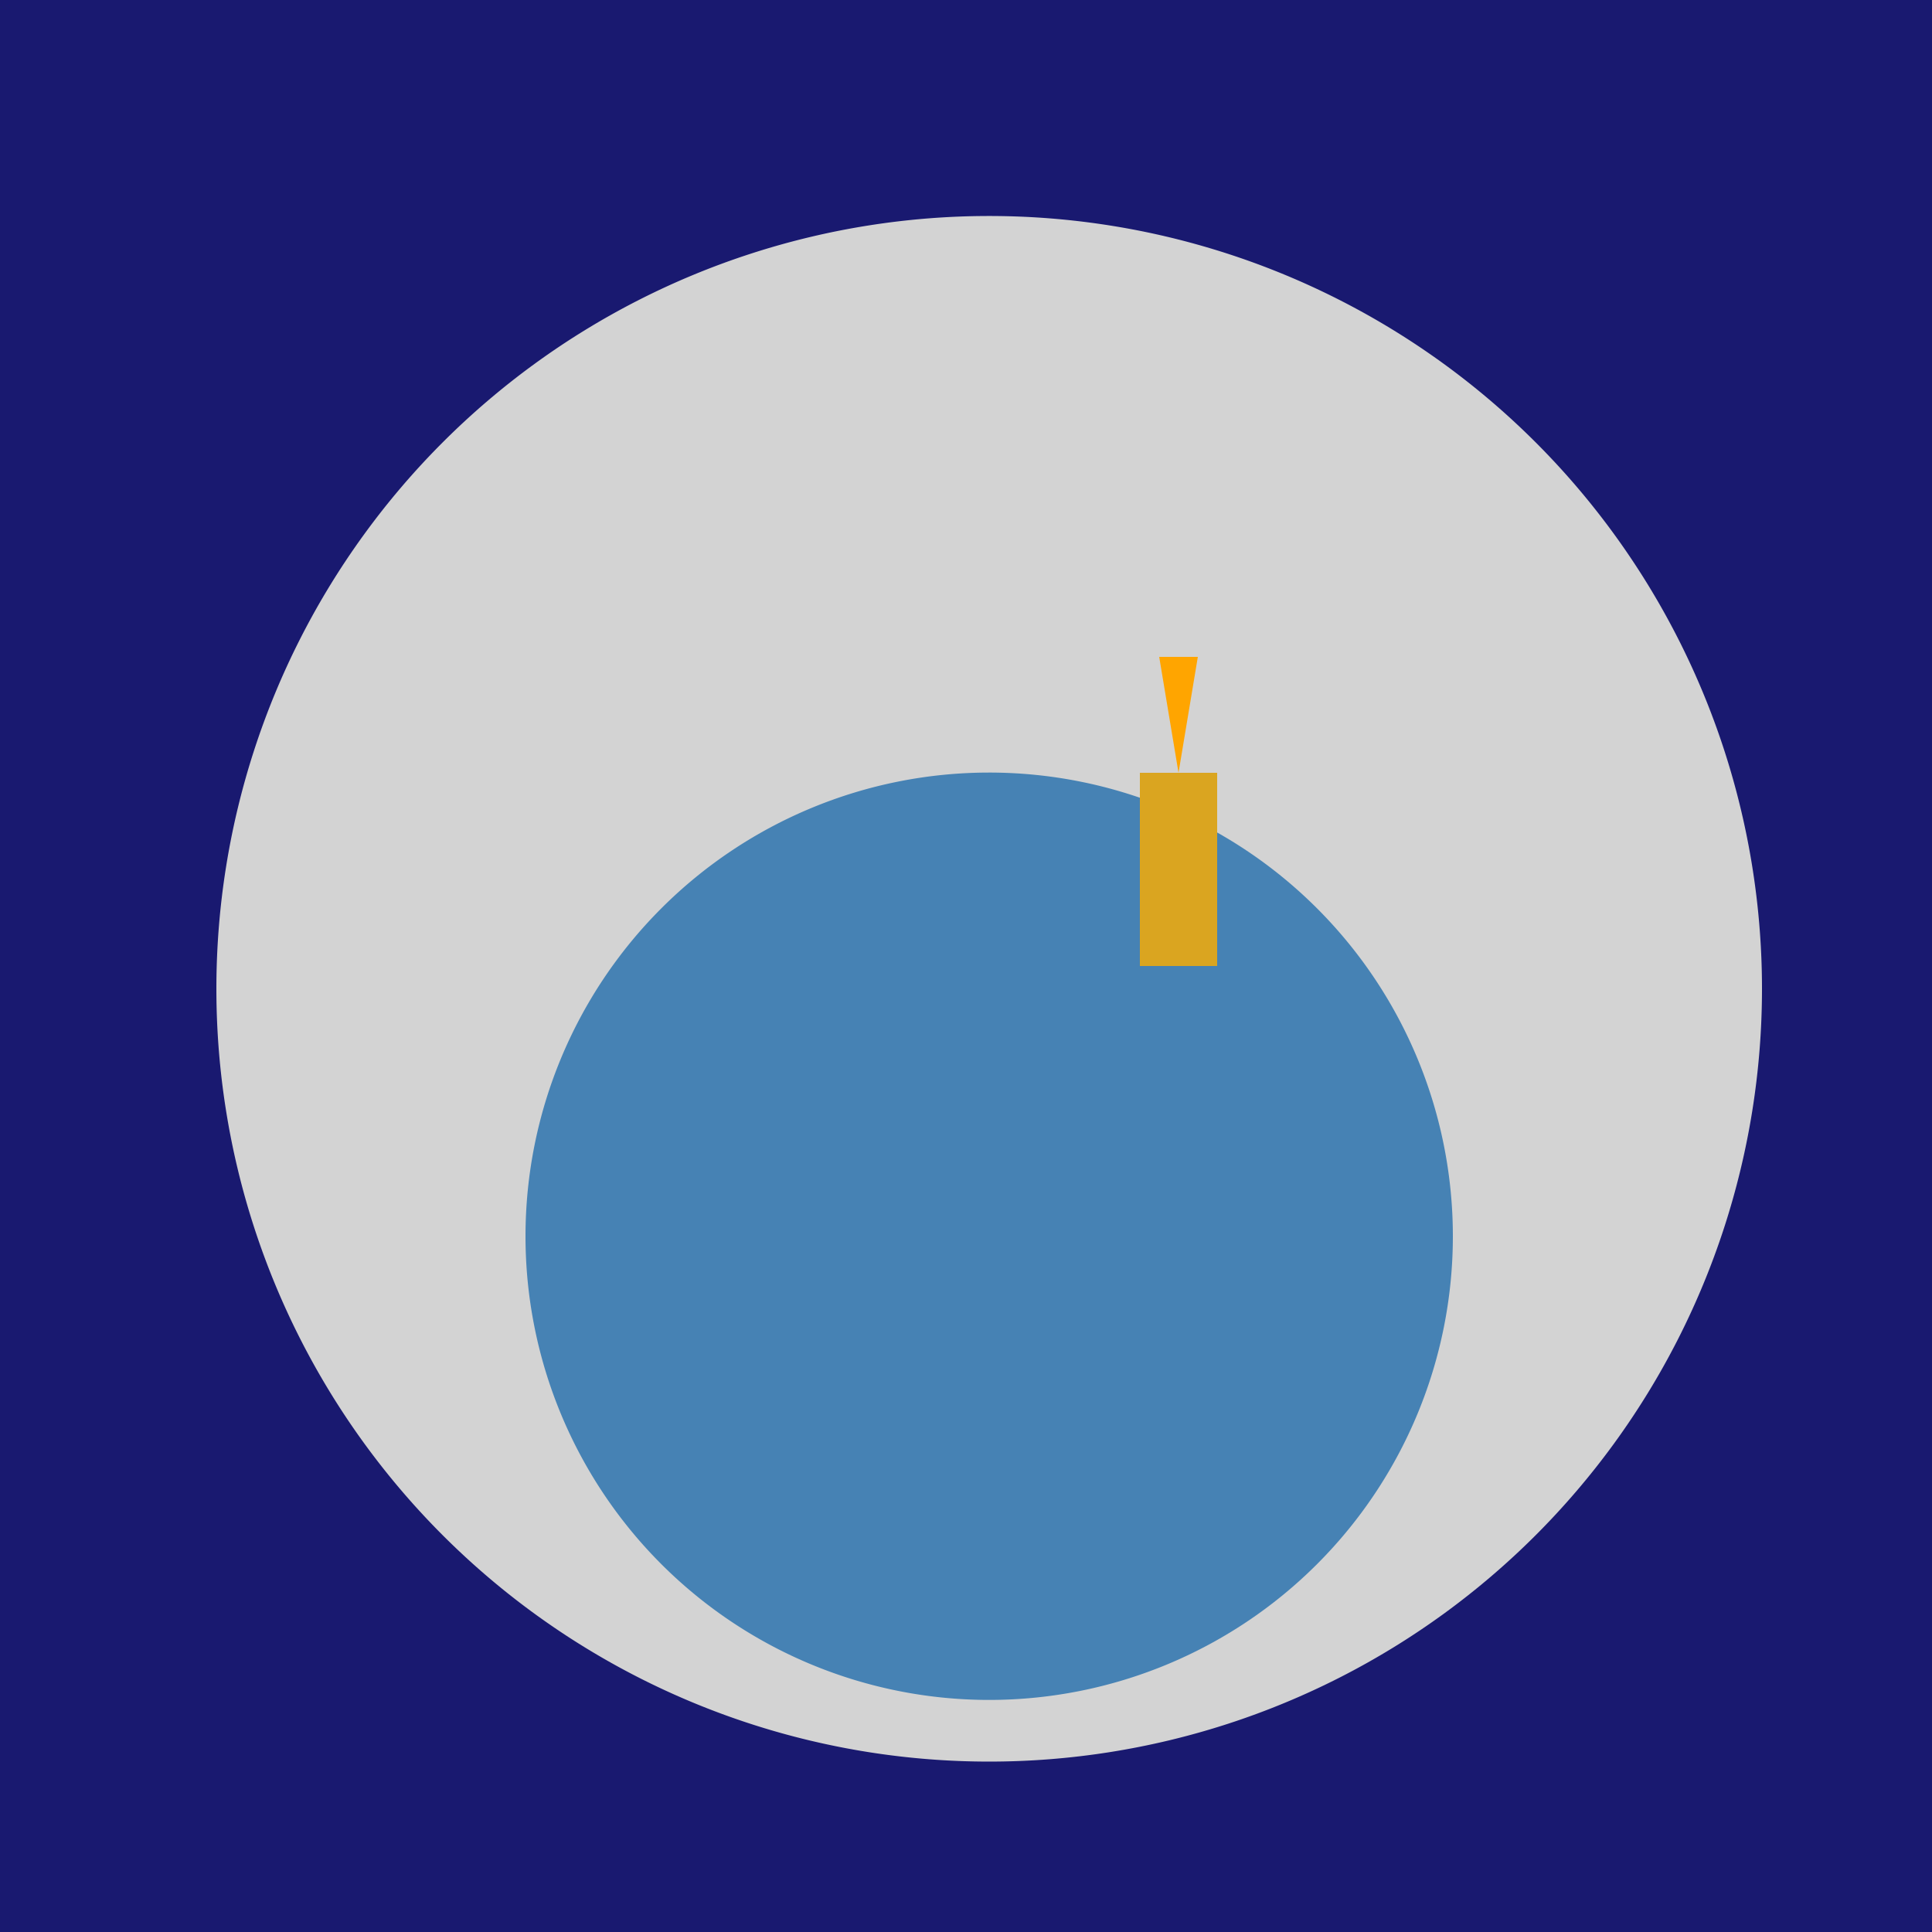
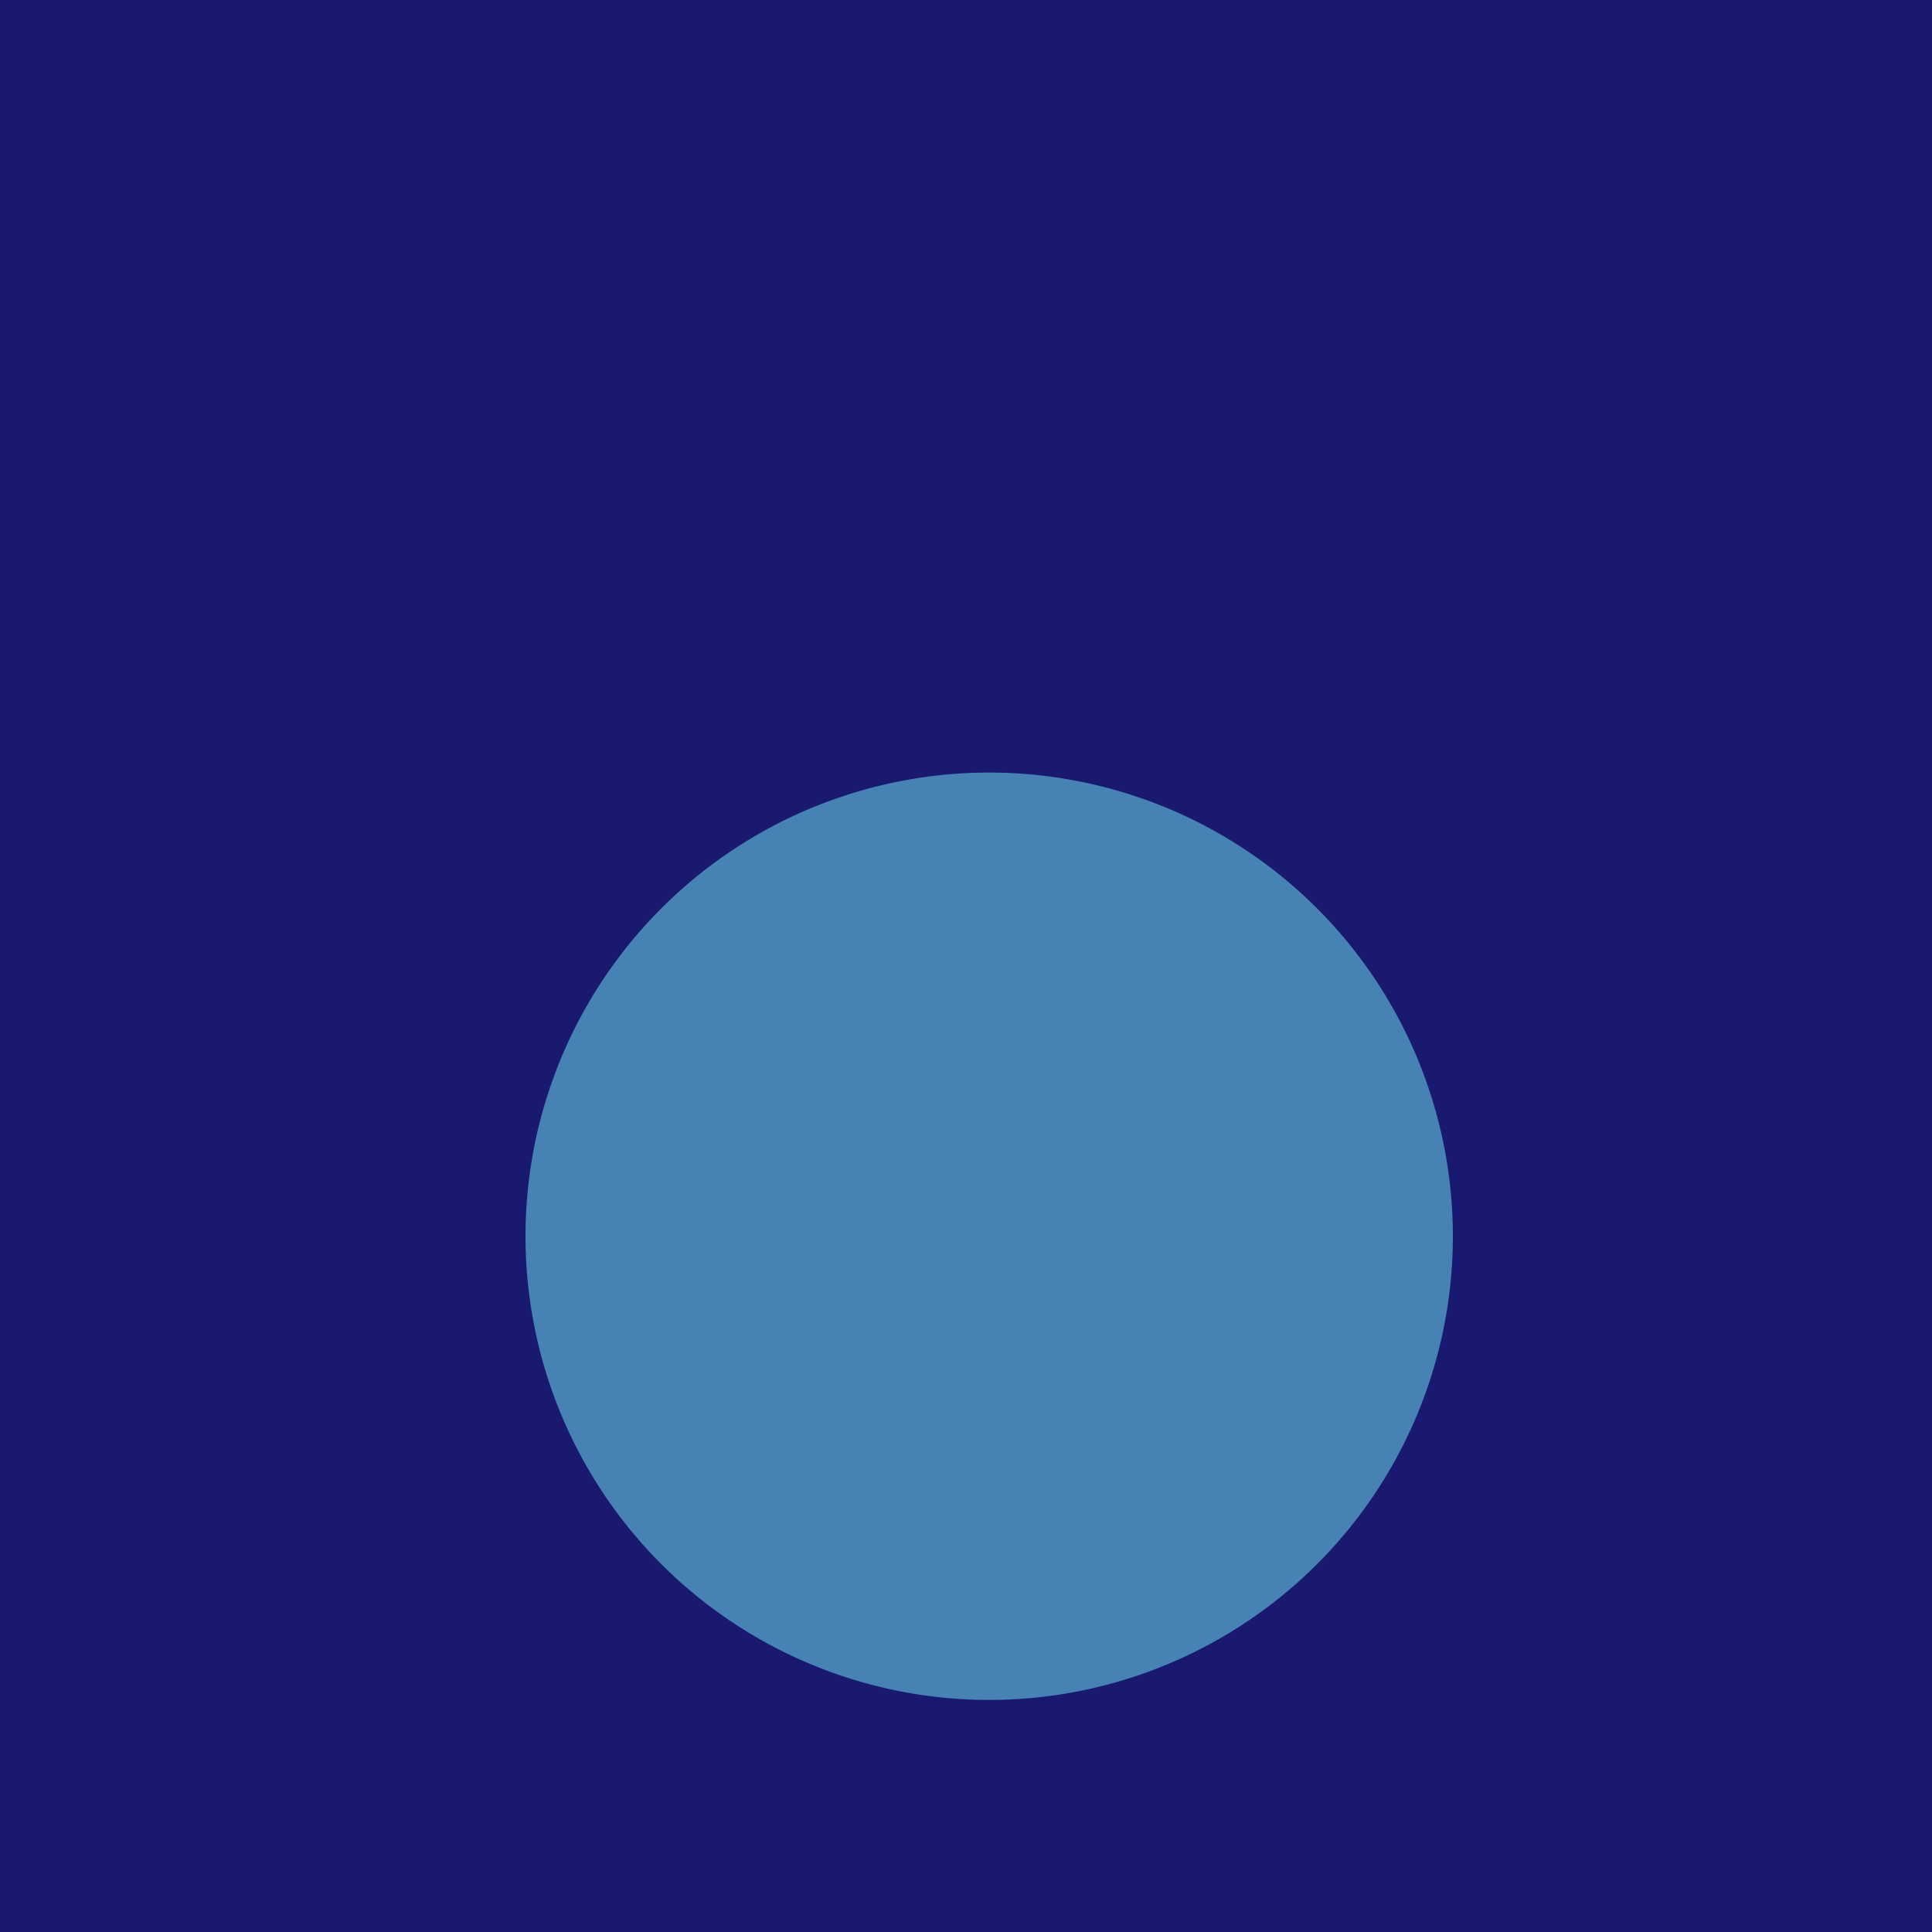
<svg xmlns="http://www.w3.org/2000/svg" width="500" height="500">
  <defs />
  <g>
    <rect fill="midnightblue" stroke="none" x="0" y="0" width="512" height="512" />
-     <path fill="lightgray" stroke="none" paint-order="stroke fill markers" d=" M 456 256 A 200 200 0 1 1 456 255.8" />
    <path fill="steelblue" stroke="none" paint-order="stroke fill markers" d=" M 376 320 A 120 120 0 1 1 376 319.88" />
-     <path fill="goldenrod" stroke="none" paint-order="stroke fill markers" d=" M 295 250 L 295 200 L 315 200 L 315 250 Z" />
-     <path fill="orange" stroke="none" paint-order="stroke fill markers" d=" M 305 200 L 300 170 L 310 170 Z" />
  </g>
</svg>